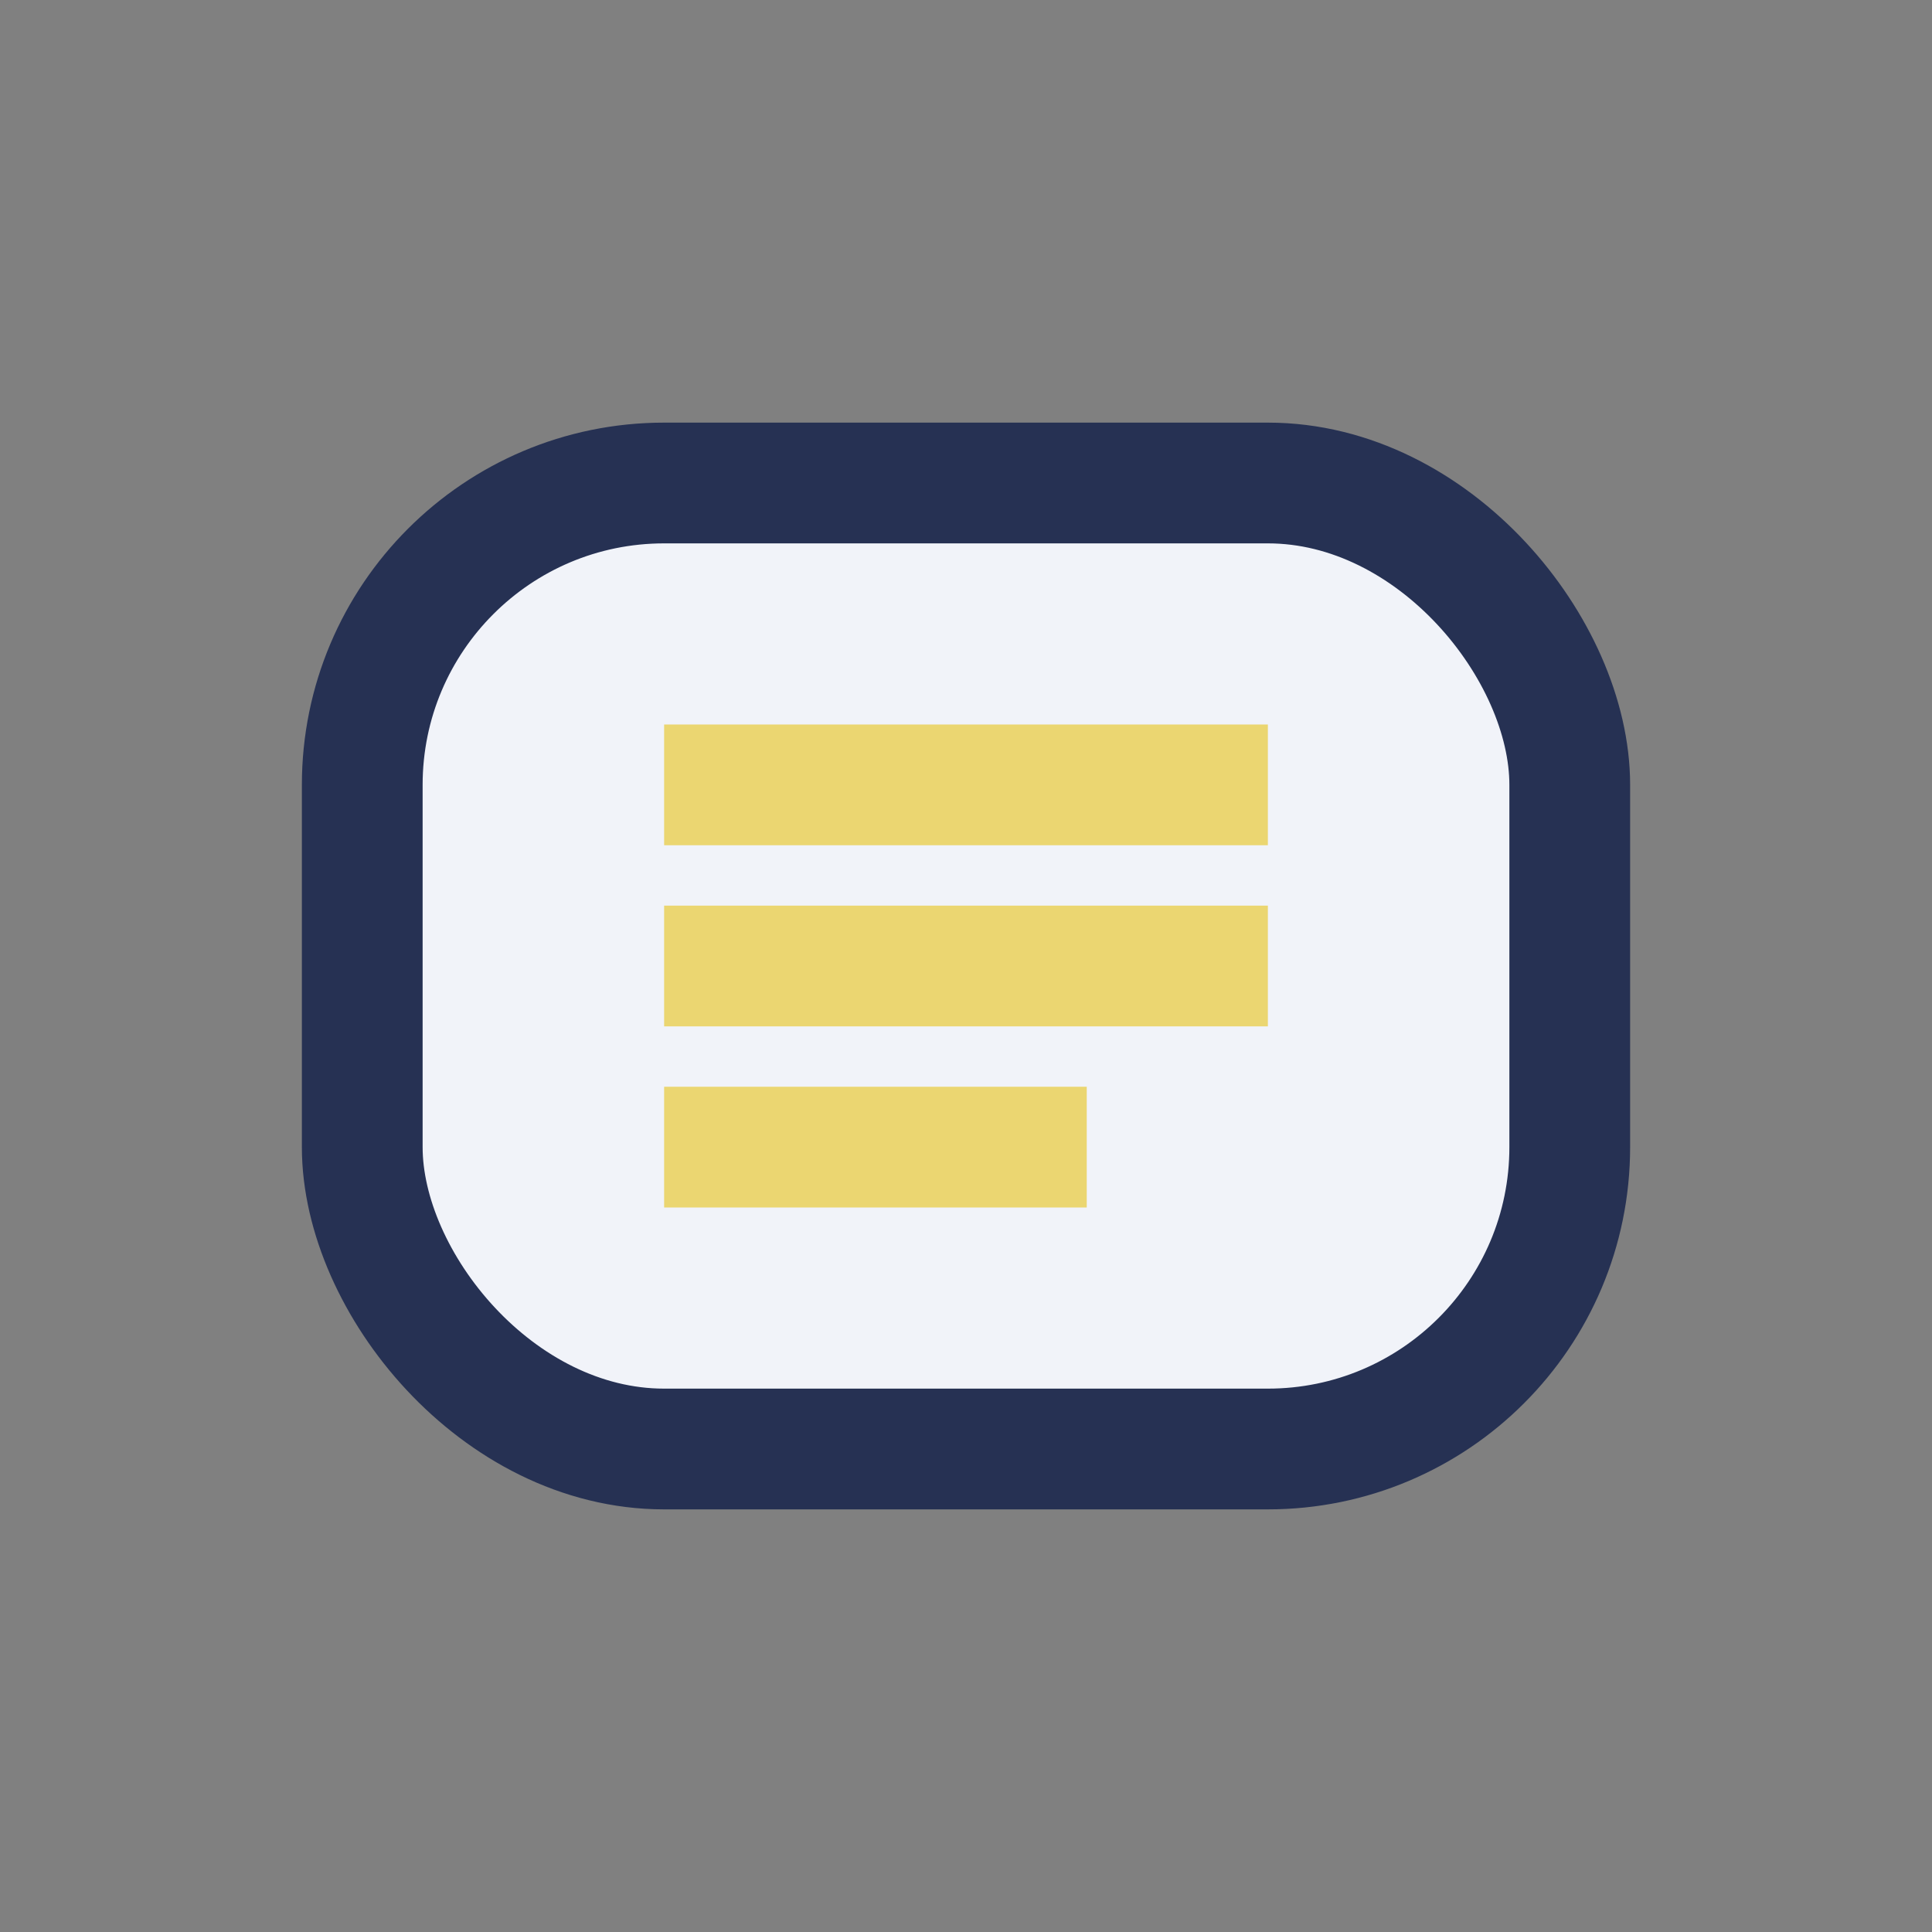
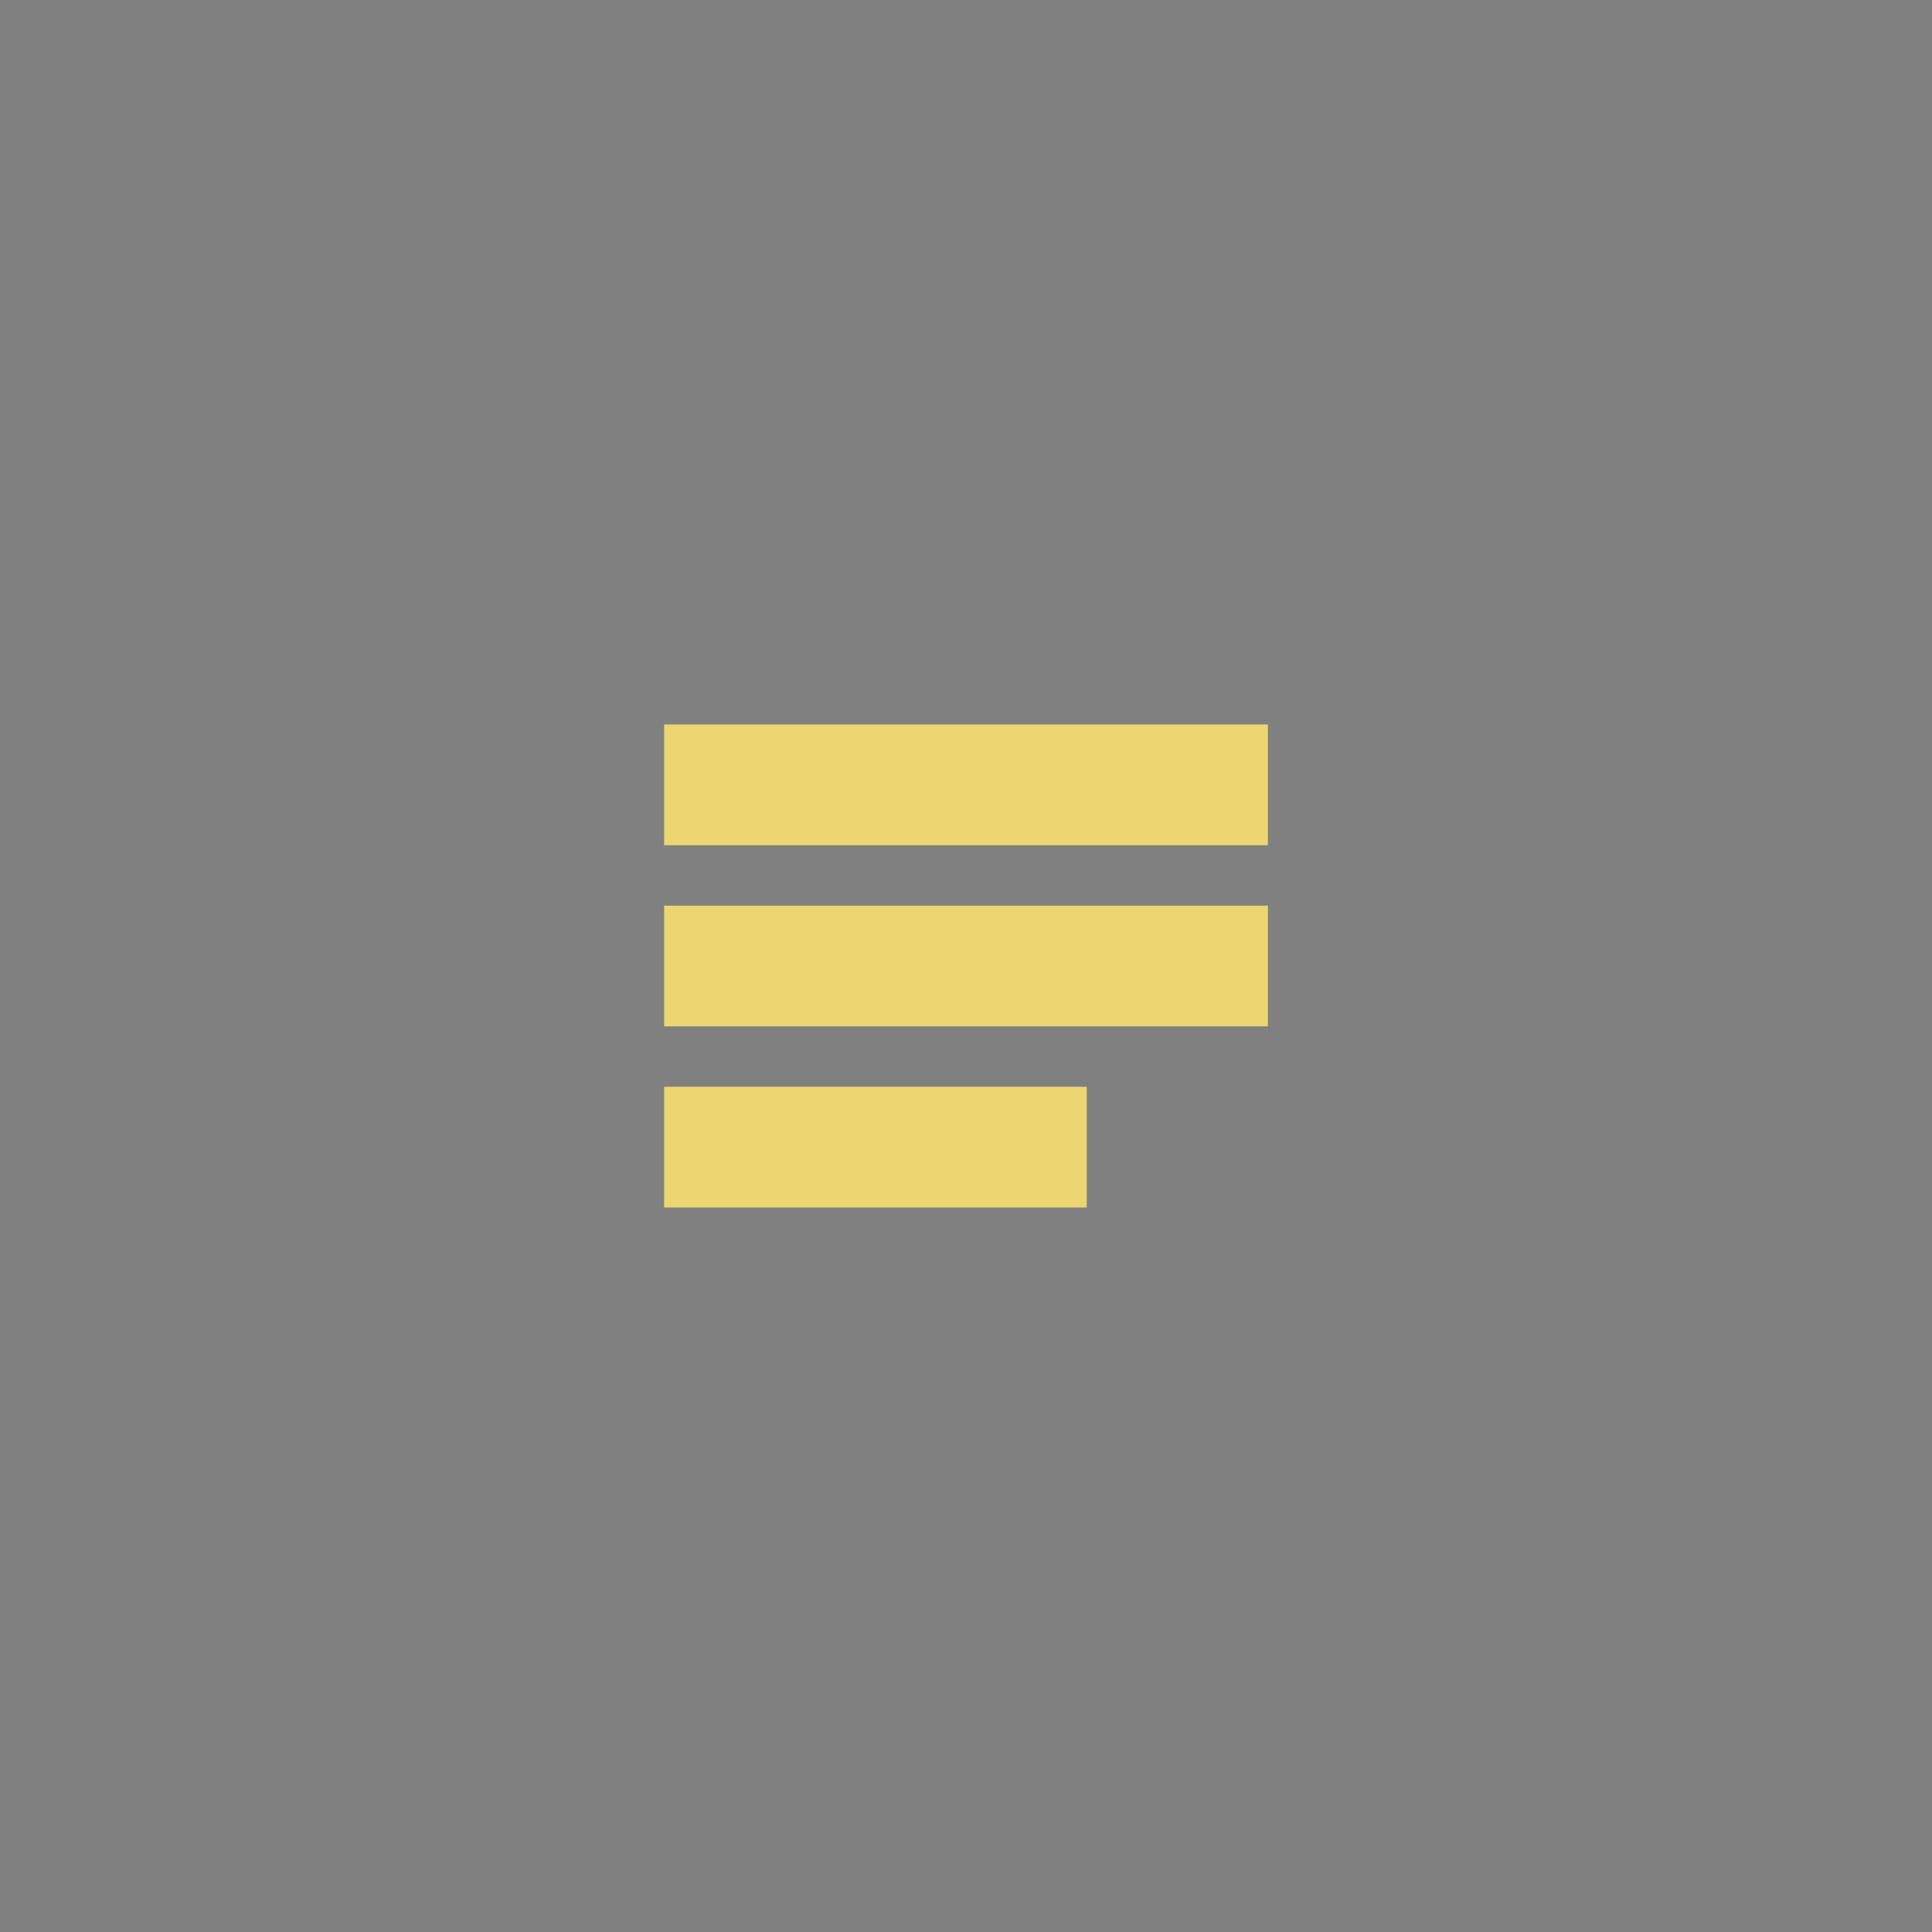
<svg xmlns="http://www.w3.org/2000/svg" width="32" height="32" viewBox="0 0 32 32">
  <rect x="0" y="0" width="32" height="32" fill="#808080" stroke="none" />
-   <rect x="6" y="8" width="20" height="16" rx="5" fill="#F1F3F9" stroke="#263153" stroke-width="2" />
  <path d="M11 13h10M11 16h10M11 19h7" stroke="#EBD671" stroke-width="2" />
</svg>